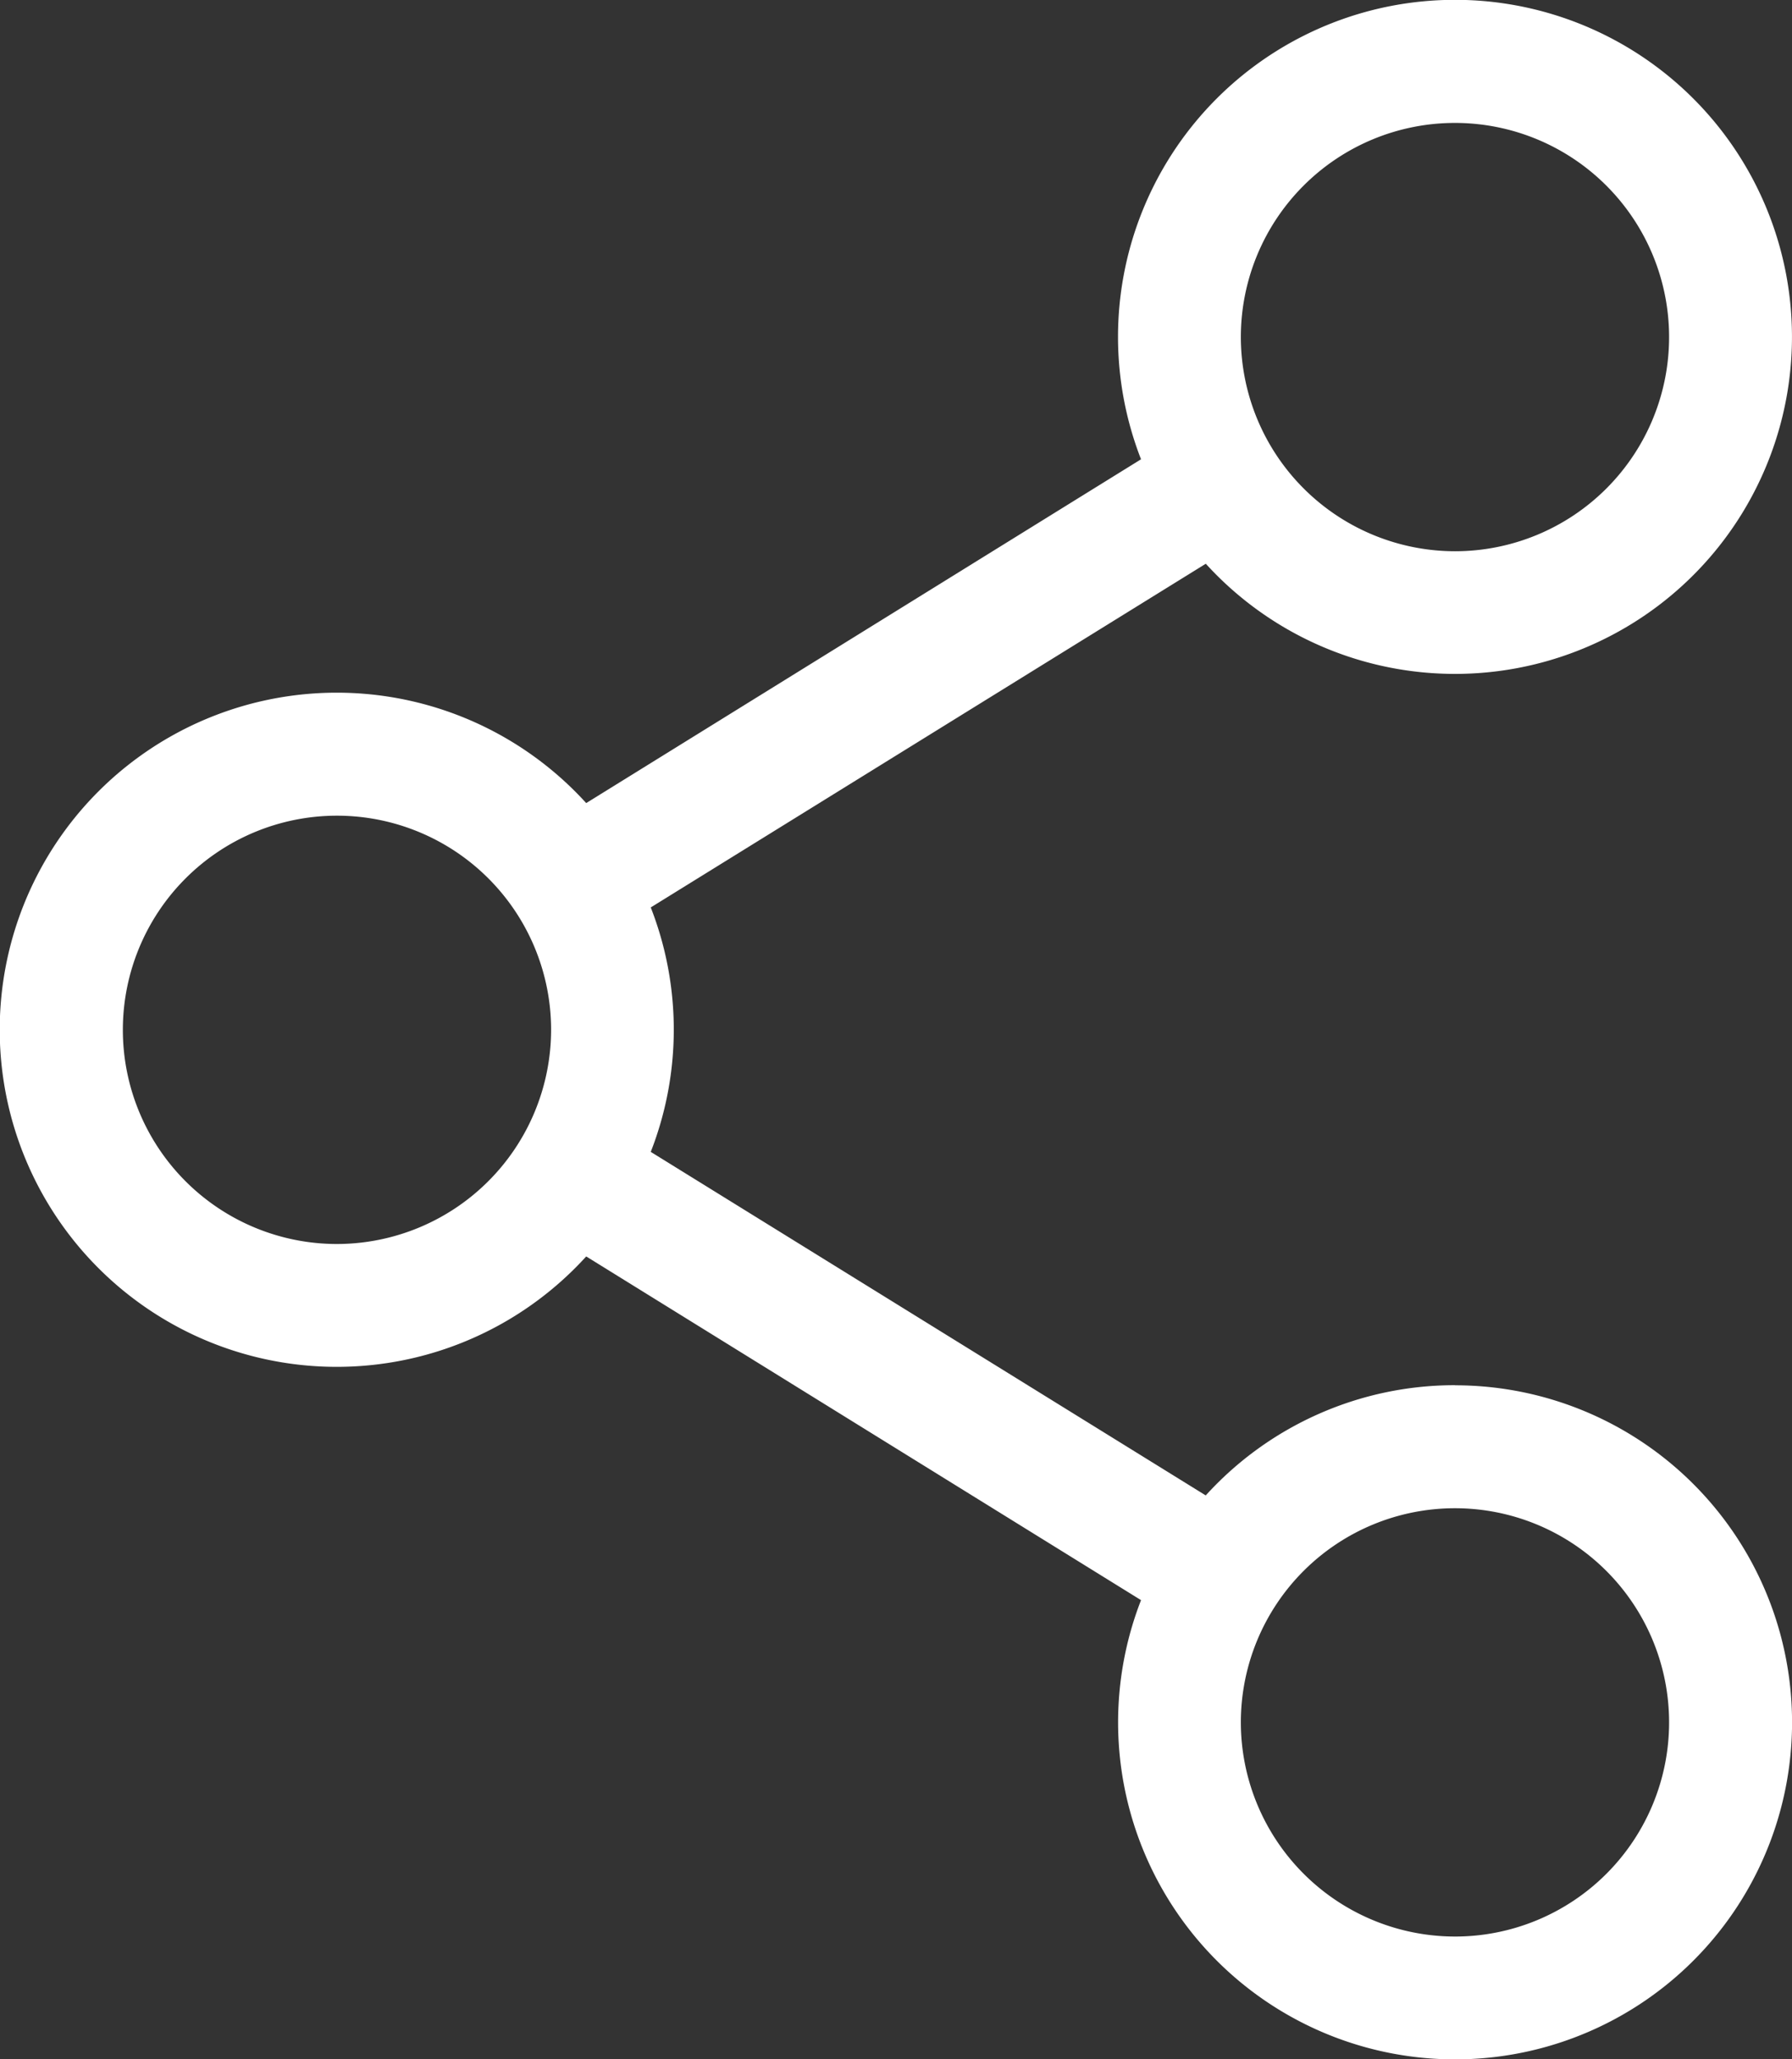
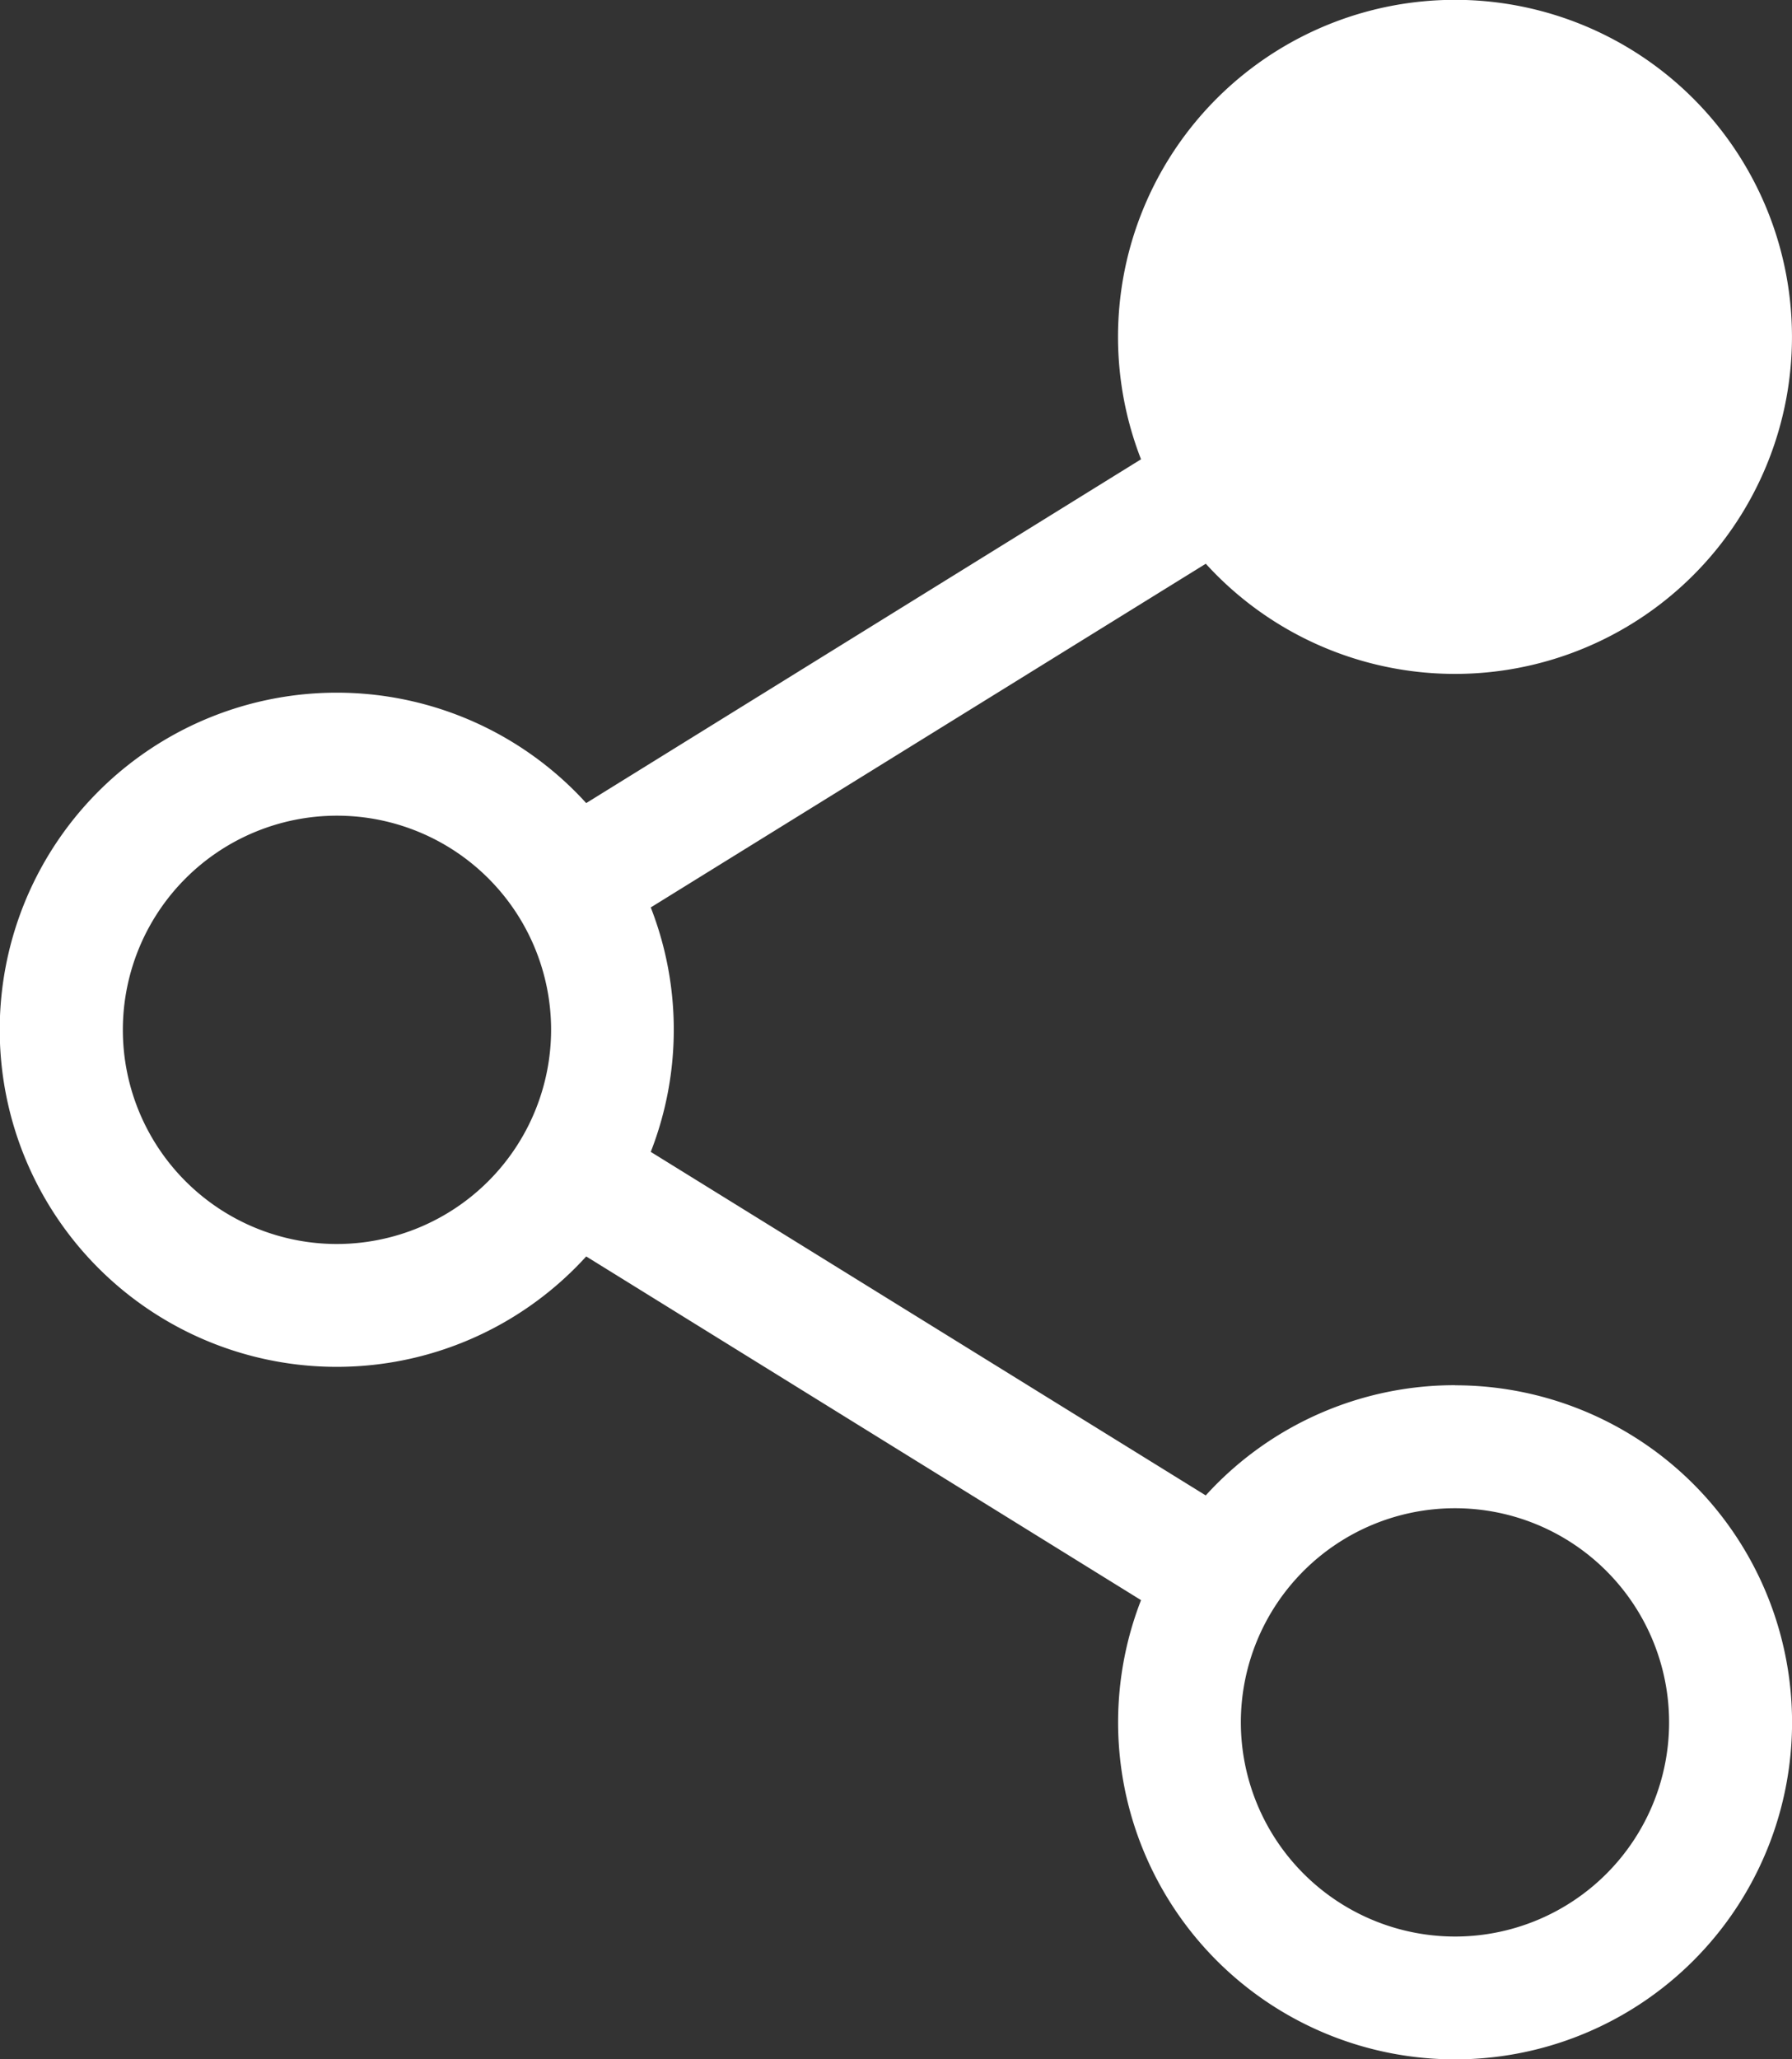
<svg xmlns="http://www.w3.org/2000/svg" width="34.146" height="39.232" viewBox="0 0 34.146 39.232">
  <rect x="0" y="0" width="34.146" height="39.232" fill="#333333" stroke="none" />
-   <path id="share" d="M27.724,26.39a6.407,6.407,0,0,0-4.749,2.1L12.4,21.945a6.4,6.4,0,0,0,0-4.657L22.976,10.74a6.421,6.421,0,1,0-1.234-1.99L11.17,15.3a6.422,6.422,0,1,0,0,8.637l10.572,6.548a6.421,6.421,0,1,0,5.983-4.093ZM23.644,6.422a4.08,4.08,0,1,1,4.08,4.08A4.085,4.085,0,0,1,23.644,6.422ZM6.421,23.7a4.08,4.08,0,1,1,4.08-4.08A4.085,4.085,0,0,1,6.421,23.7Zm17.223,9.114a4.08,4.08,0,1,1,4.08,4.08A4.085,4.085,0,0,1,23.644,32.811Zm0,0" transform="translate(0 0)" fill="#fff" />
+   <path id="share" d="M27.724,26.39a6.407,6.407,0,0,0-4.749,2.1L12.4,21.945a6.4,6.4,0,0,0,0-4.657L22.976,10.74a6.421,6.421,0,1,0-1.234-1.99L11.17,15.3a6.422,6.422,0,1,0,0,8.637l10.572,6.548a6.421,6.421,0,1,0,5.983-4.093ZM23.644,6.422A4.085,4.085,0,0,1,23.644,6.422ZM6.421,23.7a4.08,4.08,0,1,1,4.08-4.08A4.085,4.085,0,0,1,6.421,23.7Zm17.223,9.114a4.08,4.08,0,1,1,4.08,4.08A4.085,4.085,0,0,1,23.644,32.811Zm0,0" transform="translate(0 0)" fill="#fff" />
</svg>